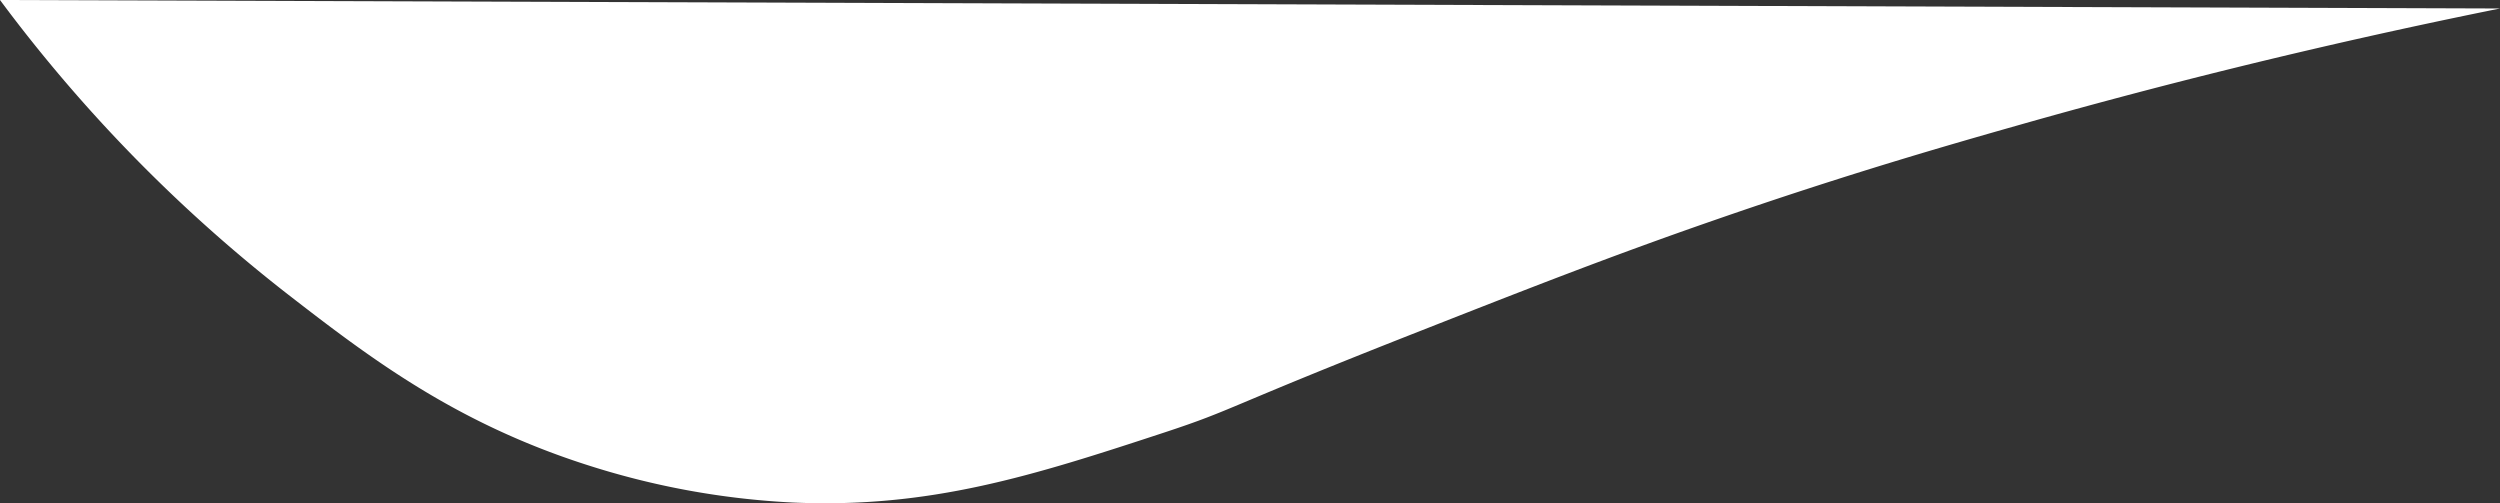
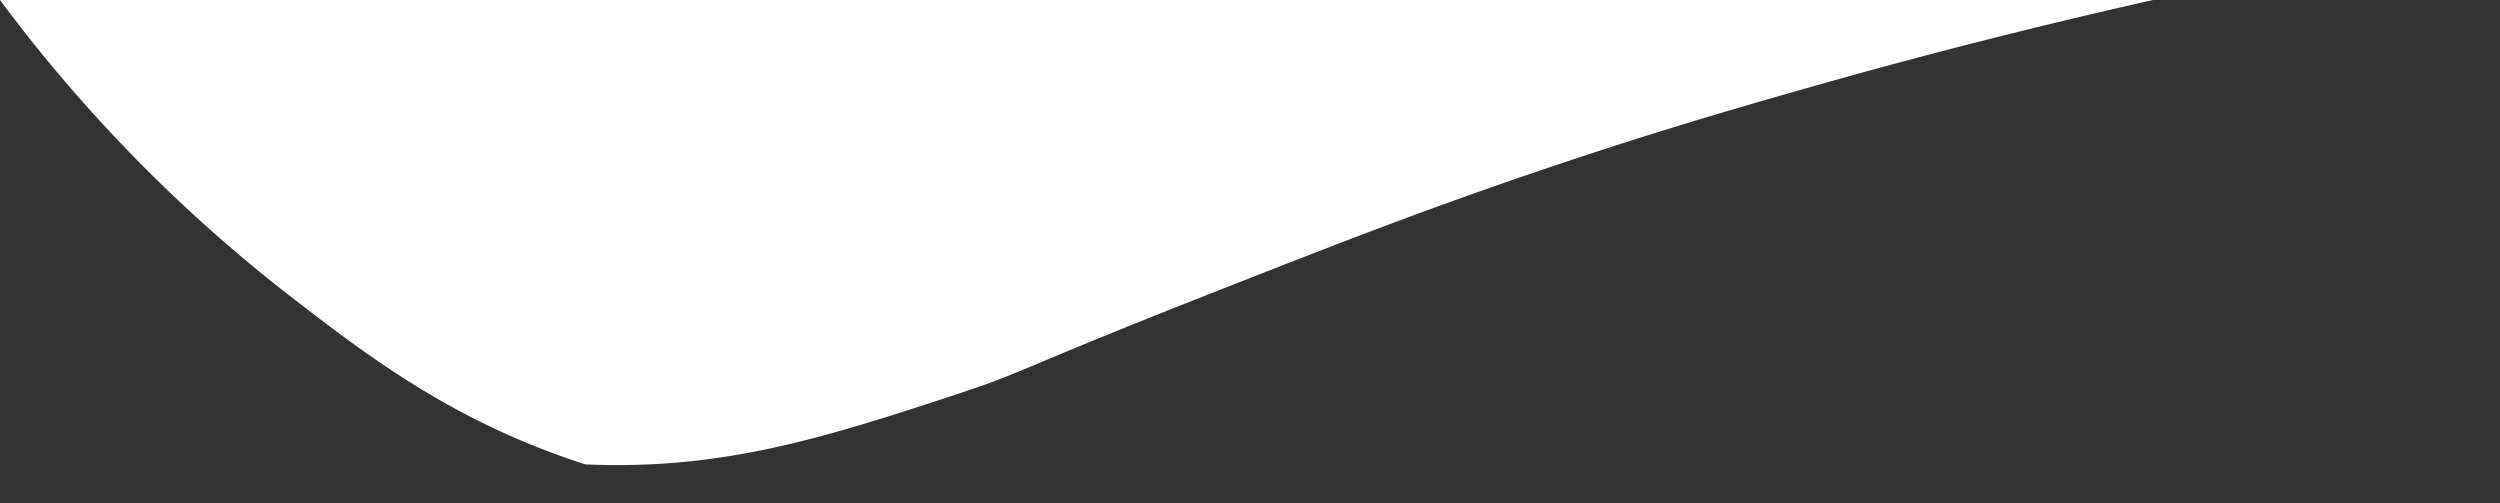
<svg xmlns="http://www.w3.org/2000/svg" viewBox="0 0 1179 237.34">
  <rect x="0" y="0" width="1179" height="237.34" fill="#333333" stroke="none" />
  <defs>
    <style>.cls-1{fill:#fff;}</style>
  </defs>
  <title>logobg</title>
  <g id="Layer_2" data-name="Layer 2">
    <g id="Layer_1-2" data-name="Layer 1">
      <g id="gpureU.tif">
        <g id="VhaNoD.tif">
-           <path class="cls-1" d="M0,0A718.67,718.67,0,0,0,136,139c38.24,29.63,78.23,60.05,140,80a376.9,376.9,0,0,0,98,18c64.55,2.83,112.82-12.55,175-33,33.8-11.12,27.17-11.14,121-48,49.14-19.31,89-35,138-52,63.12-21.94,111.69-35.82,144-45,60.39-17.16,136.9-36.82,227-55" />
+           <path class="cls-1" d="M0,0A718.67,718.67,0,0,0,136,139c38.24,29.63,78.23,60.05,140,80c64.55,2.83,112.82-12.55,175-33,33.8-11.12,27.17-11.14,121-48,49.14-19.31,89-35,138-52,63.12-21.94,111.69-35.82,144-45,60.39-17.16,136.9-36.82,227-55" />
        </g>
      </g>
    </g>
  </g>
</svg>